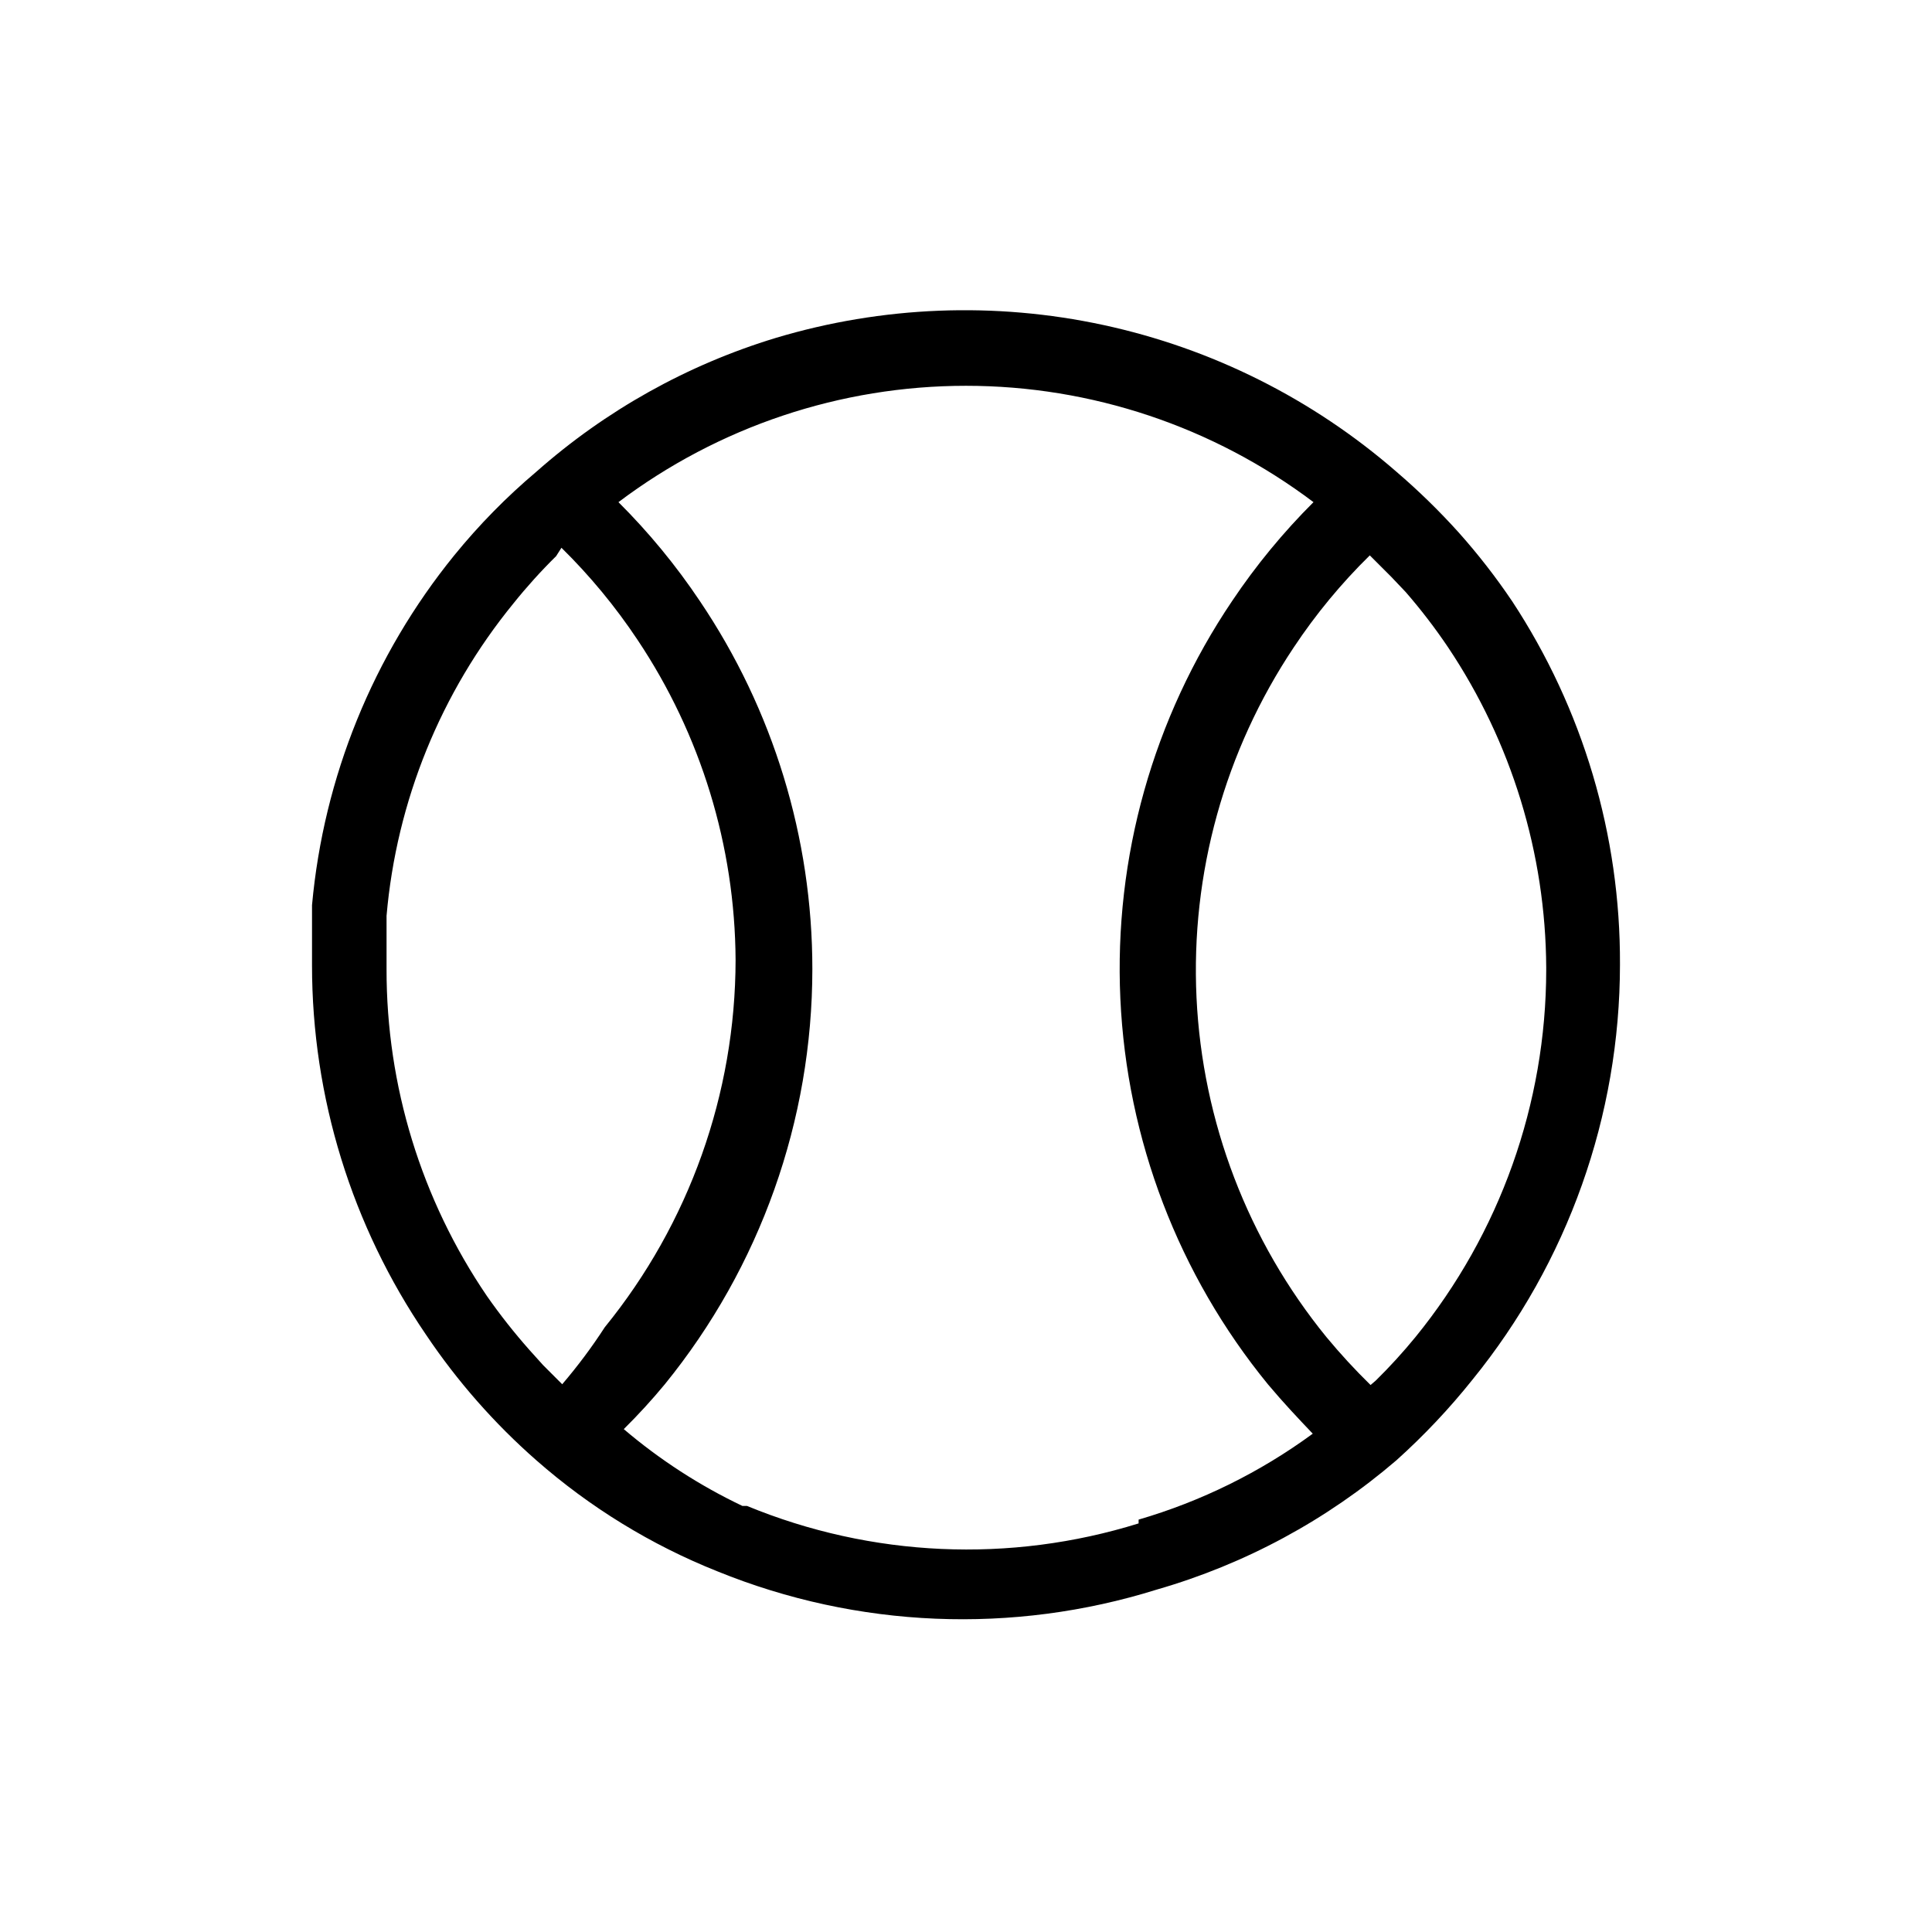
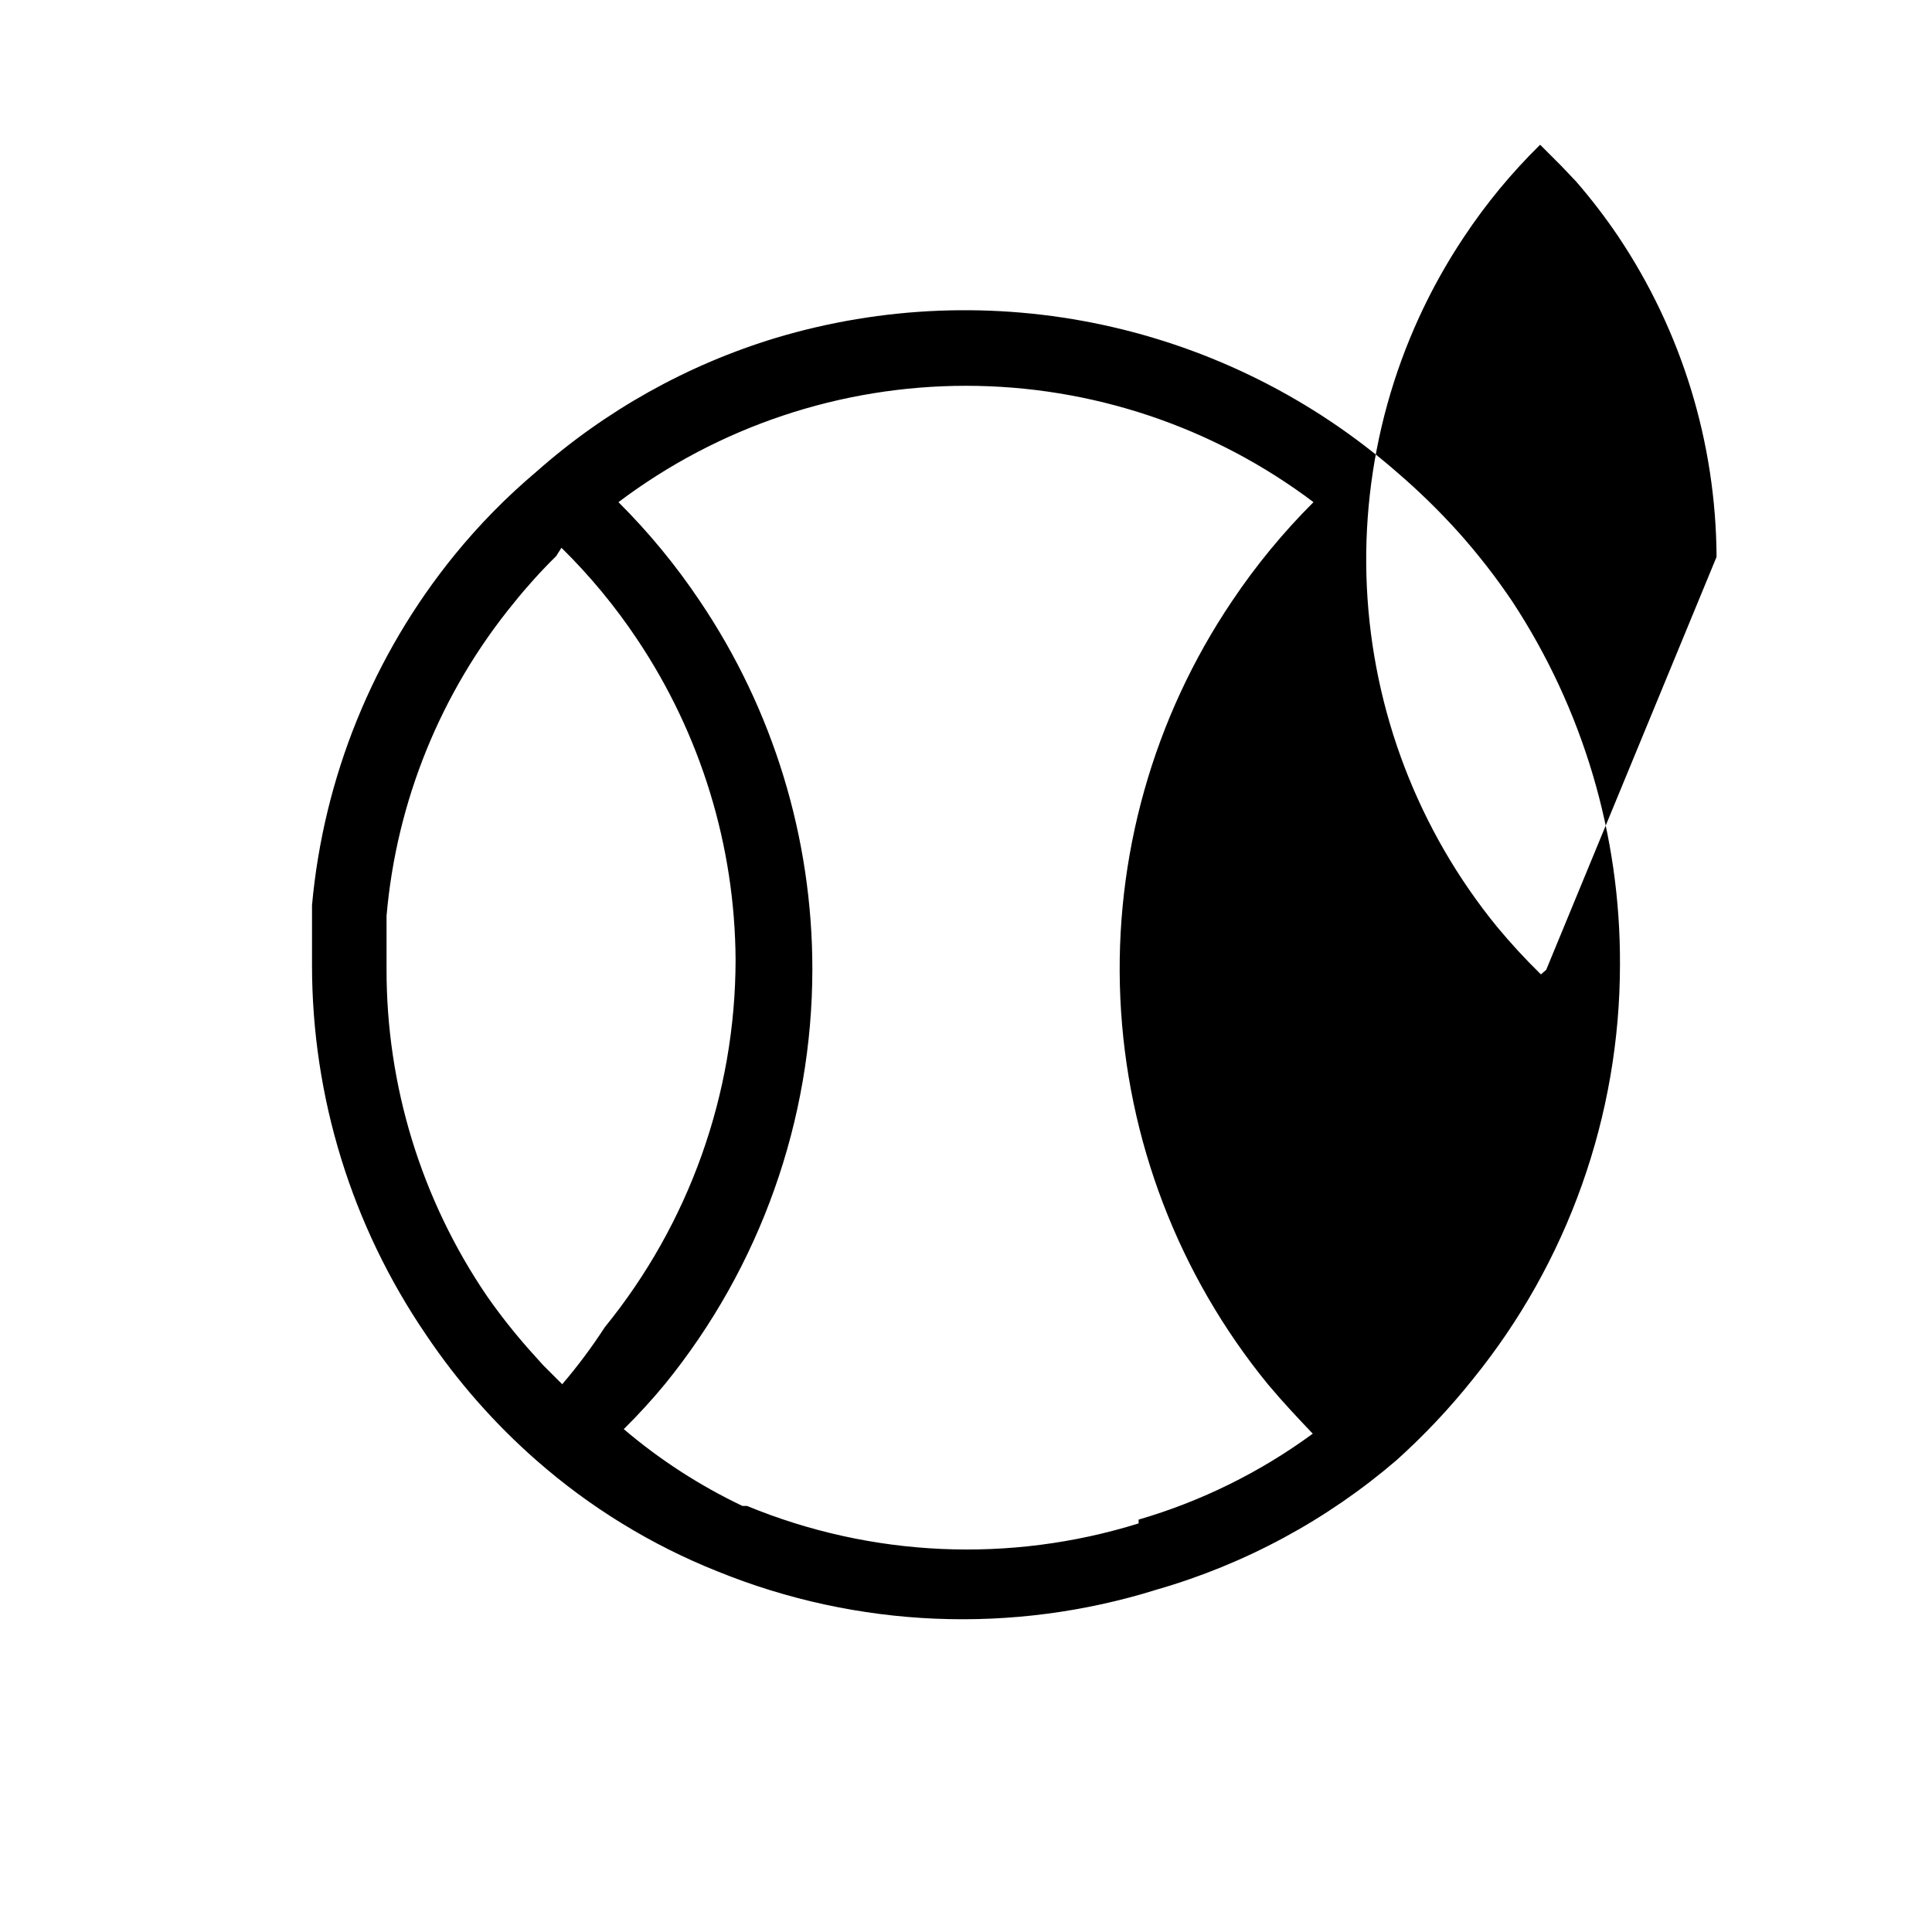
<svg xmlns="http://www.w3.org/2000/svg" fill="#000000" width="800px" height="800px" version="1.1" viewBox="144 144 512 512">
-   <path d="m544.69 303.27c-4.285-6.356-9-12.414-14.105-18.137-5.152-5.723-10.676-11.109-16.523-16.121-22.191-19.305-48.91-32.684-77.66-38.883-28.754-6.203-58.609-5.027-86.785 3.414-23.465 7.121-45.117 19.219-63.48 35.469-7.93 6.695-15.215 14.117-21.766 22.168-21.484 26.473-34.605 58.746-37.684 92.699v15.922c-0.004 34.945 10.531 69.078 30.23 97.941 8.262 12.301 18.082 23.477 29.219 33.25 14.195 12.473 30.414 22.422 47.965 29.422 37.086 15.082 78.27 16.793 116.48 4.836 23.371-6.731 45.023-18.414 63.48-34.258 7.293-6.551 14.035-13.695 20.152-21.359 25.277-31.102 39.082-69.953 39.094-110.04 0.148-34.223-9.805-67.734-28.617-96.328zm-251.7 207.57-5.039-5.039-3.629-4.031 0.004 0.004c-4.035-4.551-7.805-9.328-11.285-14.309-17.387-25.551-26.656-55.754-26.602-86.656v-14.105c2.633-30.367 14.363-59.23 33.656-82.828 3.512-4.379 7.281-8.551 11.285-12.492l1.41-2.219c7.539 7.41 14.293 15.582 20.152 24.383 16.793 25.125 25.832 54.625 25.996 84.844-0.047 35.461-12.285 69.828-34.664 97.336-3.422 5.281-7.191 10.332-11.285 15.113zm152.75 36.879h0.004c-34.078 10.609-70.793 8.973-103.79-4.633h-1.211c-11.32-5.387-21.891-12.23-31.438-20.355 3.824-3.777 7.457-7.746 10.883-11.891 25.281-31.098 39.086-69.953 39.094-110.03 0.008-34.758-10.379-68.727-29.824-97.539-6.309-9.422-13.531-18.195-21.562-26.195 26.535-20.012 58.863-30.836 92.098-30.836 33.23 0 65.562 10.824 92.094 30.836-8.027 8.004-15.25 16.777-21.562 26.195-20.938 31.023-31.328 67.965-29.621 105.36 1.707 37.387 15.414 73.23 39.094 102.21 4.231 5.039 8.062 9.07 11.891 13.098v0.004c-13.938 10.223-29.555 17.93-46.148 22.77zm108.02-146.71 0.004 0.004c-0.031 35.461-12.27 69.832-34.664 97.336-3.281 4.012-6.781 7.848-10.477 11.484l-1.41 1.211c-4.117-4.027-8.02-8.266-11.691-12.695-20.805-25.535-32.871-57.066-34.434-89.965-1.559-32.898 7.473-65.434 25.77-92.82 5.848-8.809 12.602-16.98 20.152-24.383l5.644 5.644 3.828 4.031v-0.004c4.062 4.668 7.828 9.582 11.285 14.711 16.805 25.117 25.844 54.625 25.996 84.844z" />
+   <path d="m544.69 303.27c-4.285-6.356-9-12.414-14.105-18.137-5.152-5.723-10.676-11.109-16.523-16.121-22.191-19.305-48.91-32.684-77.66-38.883-28.754-6.203-58.609-5.027-86.785 3.414-23.465 7.121-45.117 19.219-63.48 35.469-7.93 6.695-15.215 14.117-21.766 22.168-21.484 26.473-34.605 58.746-37.684 92.699v15.922c-0.004 34.945 10.531 69.078 30.23 97.941 8.262 12.301 18.082 23.477 29.219 33.25 14.195 12.473 30.414 22.422 47.965 29.422 37.086 15.082 78.27 16.793 116.48 4.836 23.371-6.731 45.023-18.414 63.48-34.258 7.293-6.551 14.035-13.695 20.152-21.359 25.277-31.102 39.082-69.953 39.094-110.04 0.148-34.223-9.805-67.734-28.617-96.328zm-251.7 207.57-5.039-5.039-3.629-4.031 0.004 0.004c-4.035-4.551-7.805-9.328-11.285-14.309-17.387-25.551-26.656-55.754-26.602-86.656v-14.105c2.633-30.367 14.363-59.23 33.656-82.828 3.512-4.379 7.281-8.551 11.285-12.492l1.41-2.219c7.539 7.41 14.293 15.582 20.152 24.383 16.793 25.125 25.832 54.625 25.996 84.844-0.047 35.461-12.285 69.828-34.664 97.336-3.422 5.281-7.191 10.332-11.285 15.113zm152.75 36.879h0.004c-34.078 10.609-70.793 8.973-103.79-4.633h-1.211c-11.32-5.387-21.891-12.23-31.438-20.355 3.824-3.777 7.457-7.746 10.883-11.891 25.281-31.098 39.086-69.953 39.094-110.03 0.008-34.758-10.379-68.727-29.824-97.539-6.309-9.422-13.531-18.195-21.562-26.195 26.535-20.012 58.863-30.836 92.098-30.836 33.23 0 65.562 10.824 92.094 30.836-8.027 8.004-15.25 16.777-21.562 26.195-20.938 31.023-31.328 67.965-29.621 105.36 1.707 37.387 15.414 73.23 39.094 102.21 4.231 5.039 8.062 9.07 11.891 13.098v0.004c-13.938 10.223-29.555 17.93-46.148 22.77zm108.02-146.71 0.004 0.004l-1.41 1.211c-4.117-4.027-8.02-8.266-11.691-12.695-20.805-25.535-32.871-57.066-34.434-89.965-1.559-32.898 7.473-65.434 25.77-92.82 5.848-8.809 12.602-16.98 20.152-24.383l5.644 5.644 3.828 4.031v-0.004c4.062 4.668 7.828 9.582 11.285 14.711 16.805 25.117 25.844 54.625 25.996 84.844z" />
</svg>